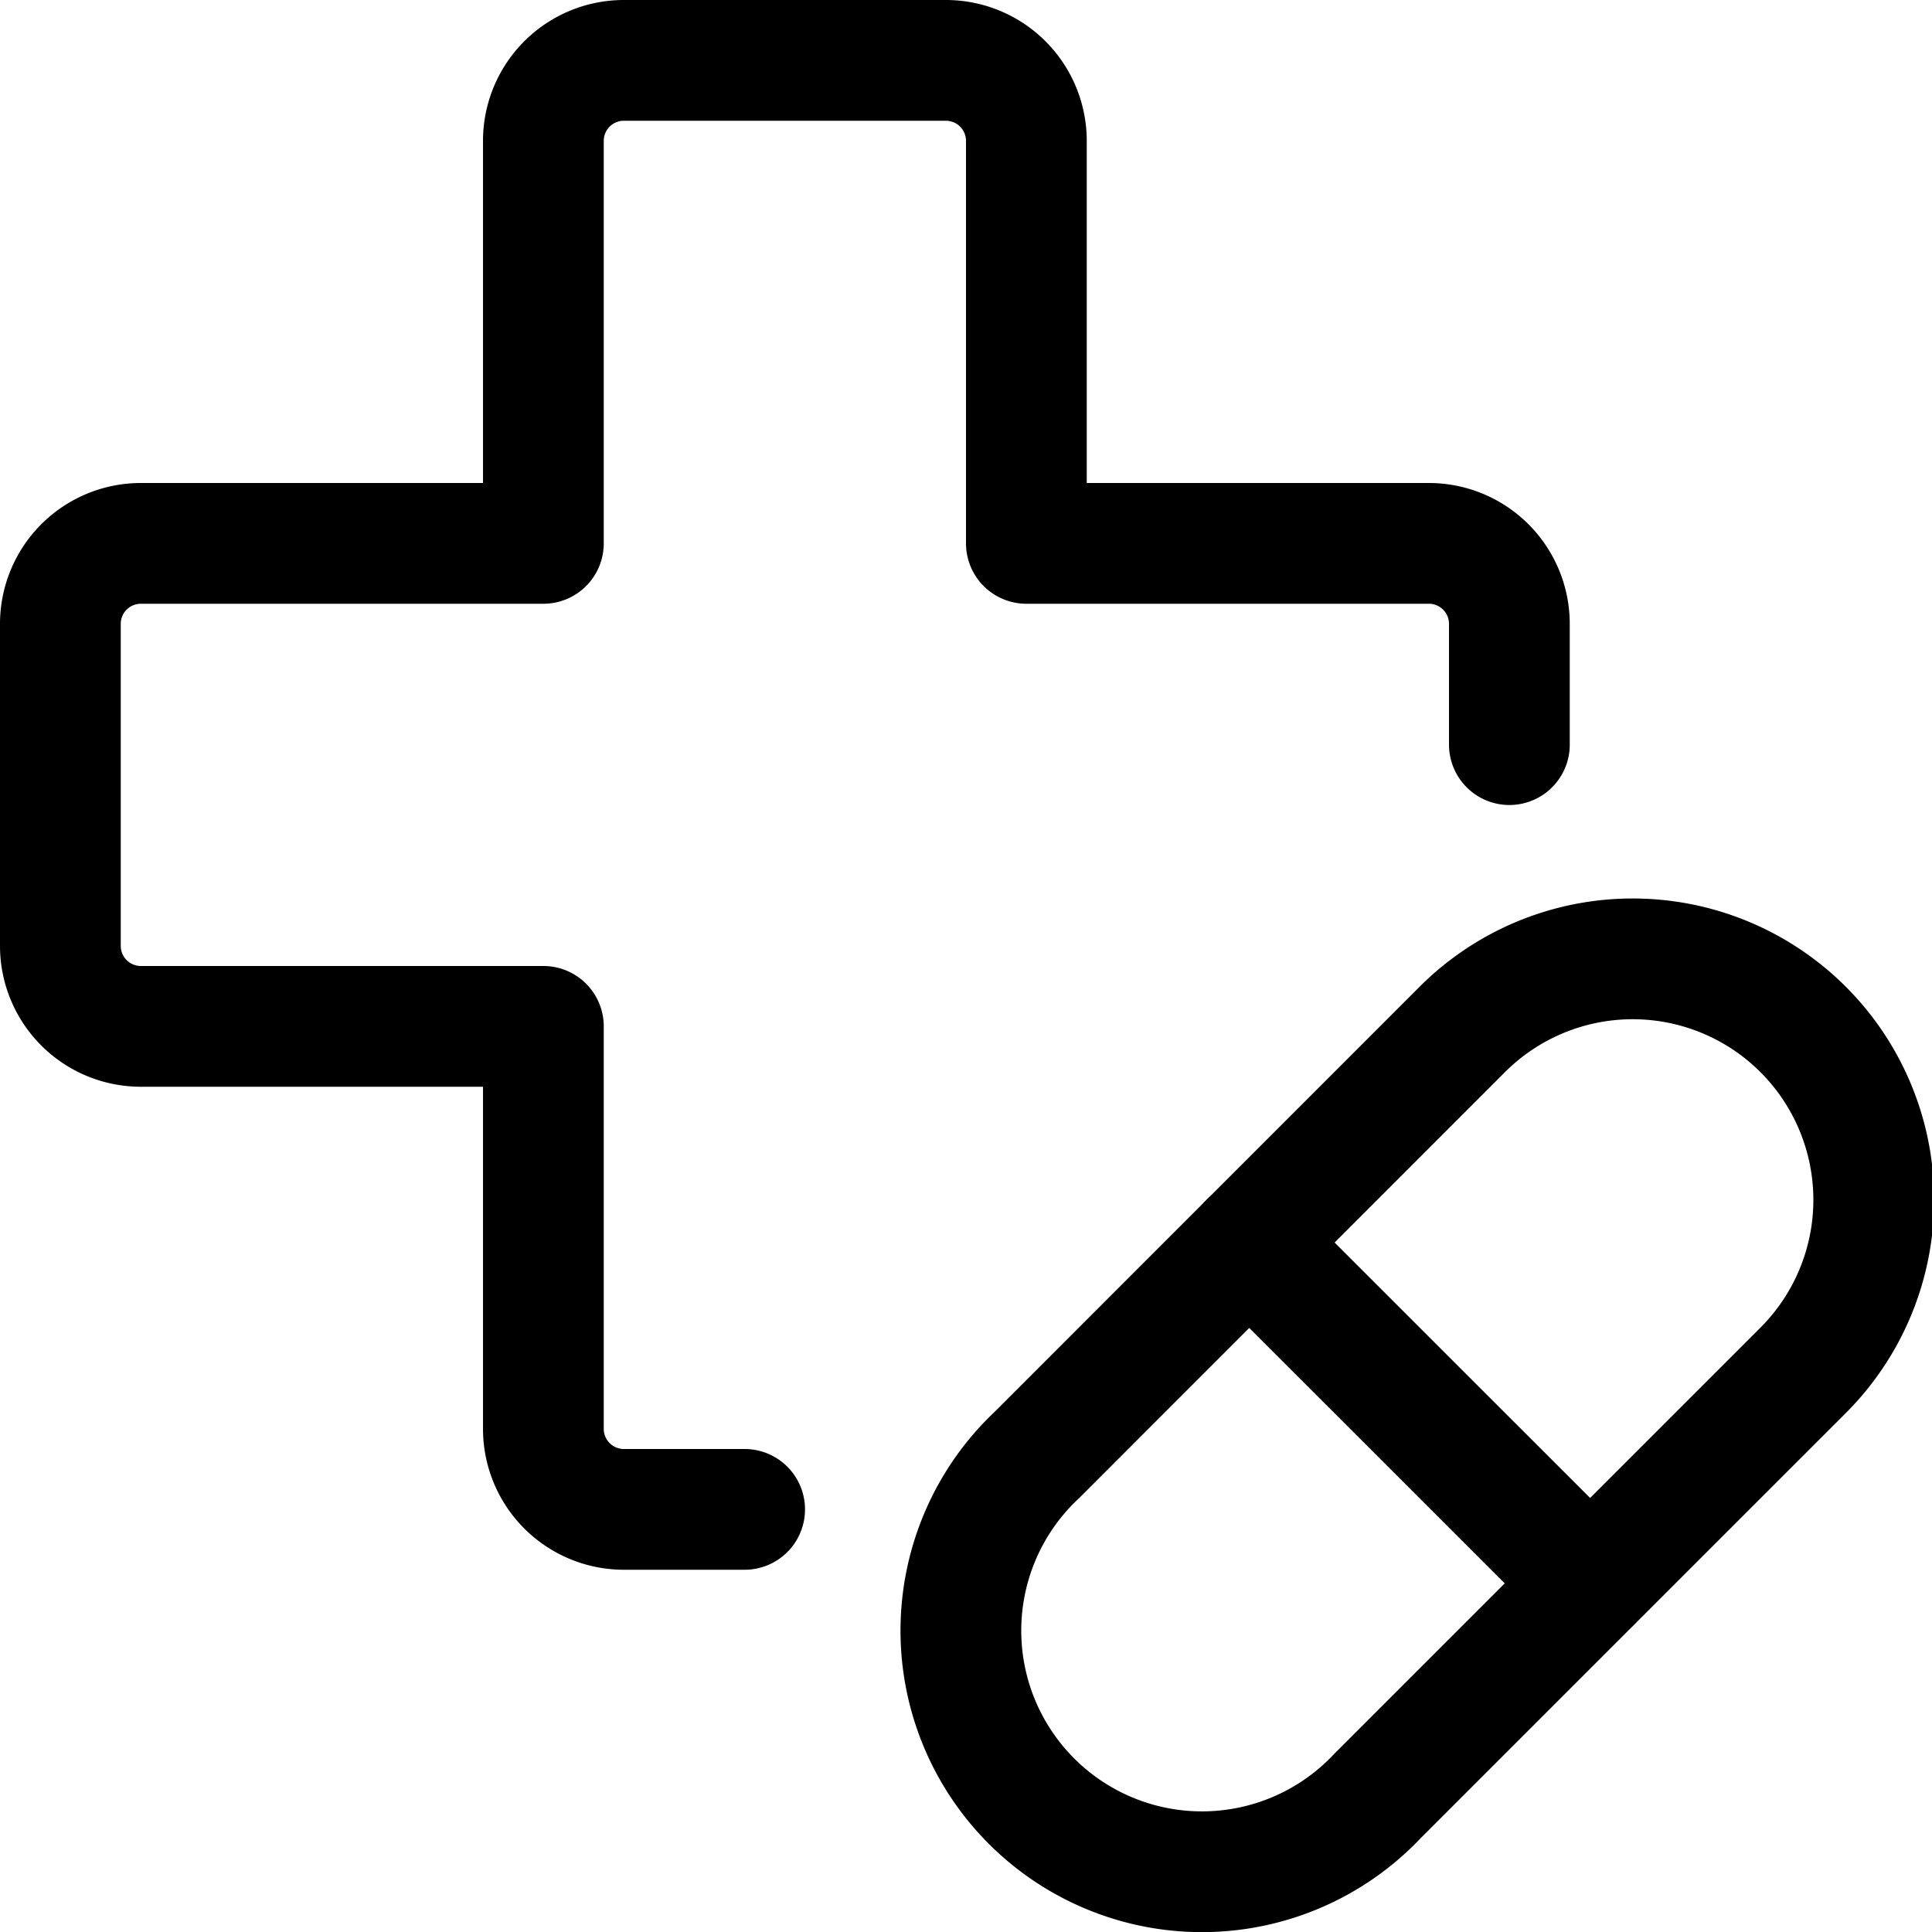
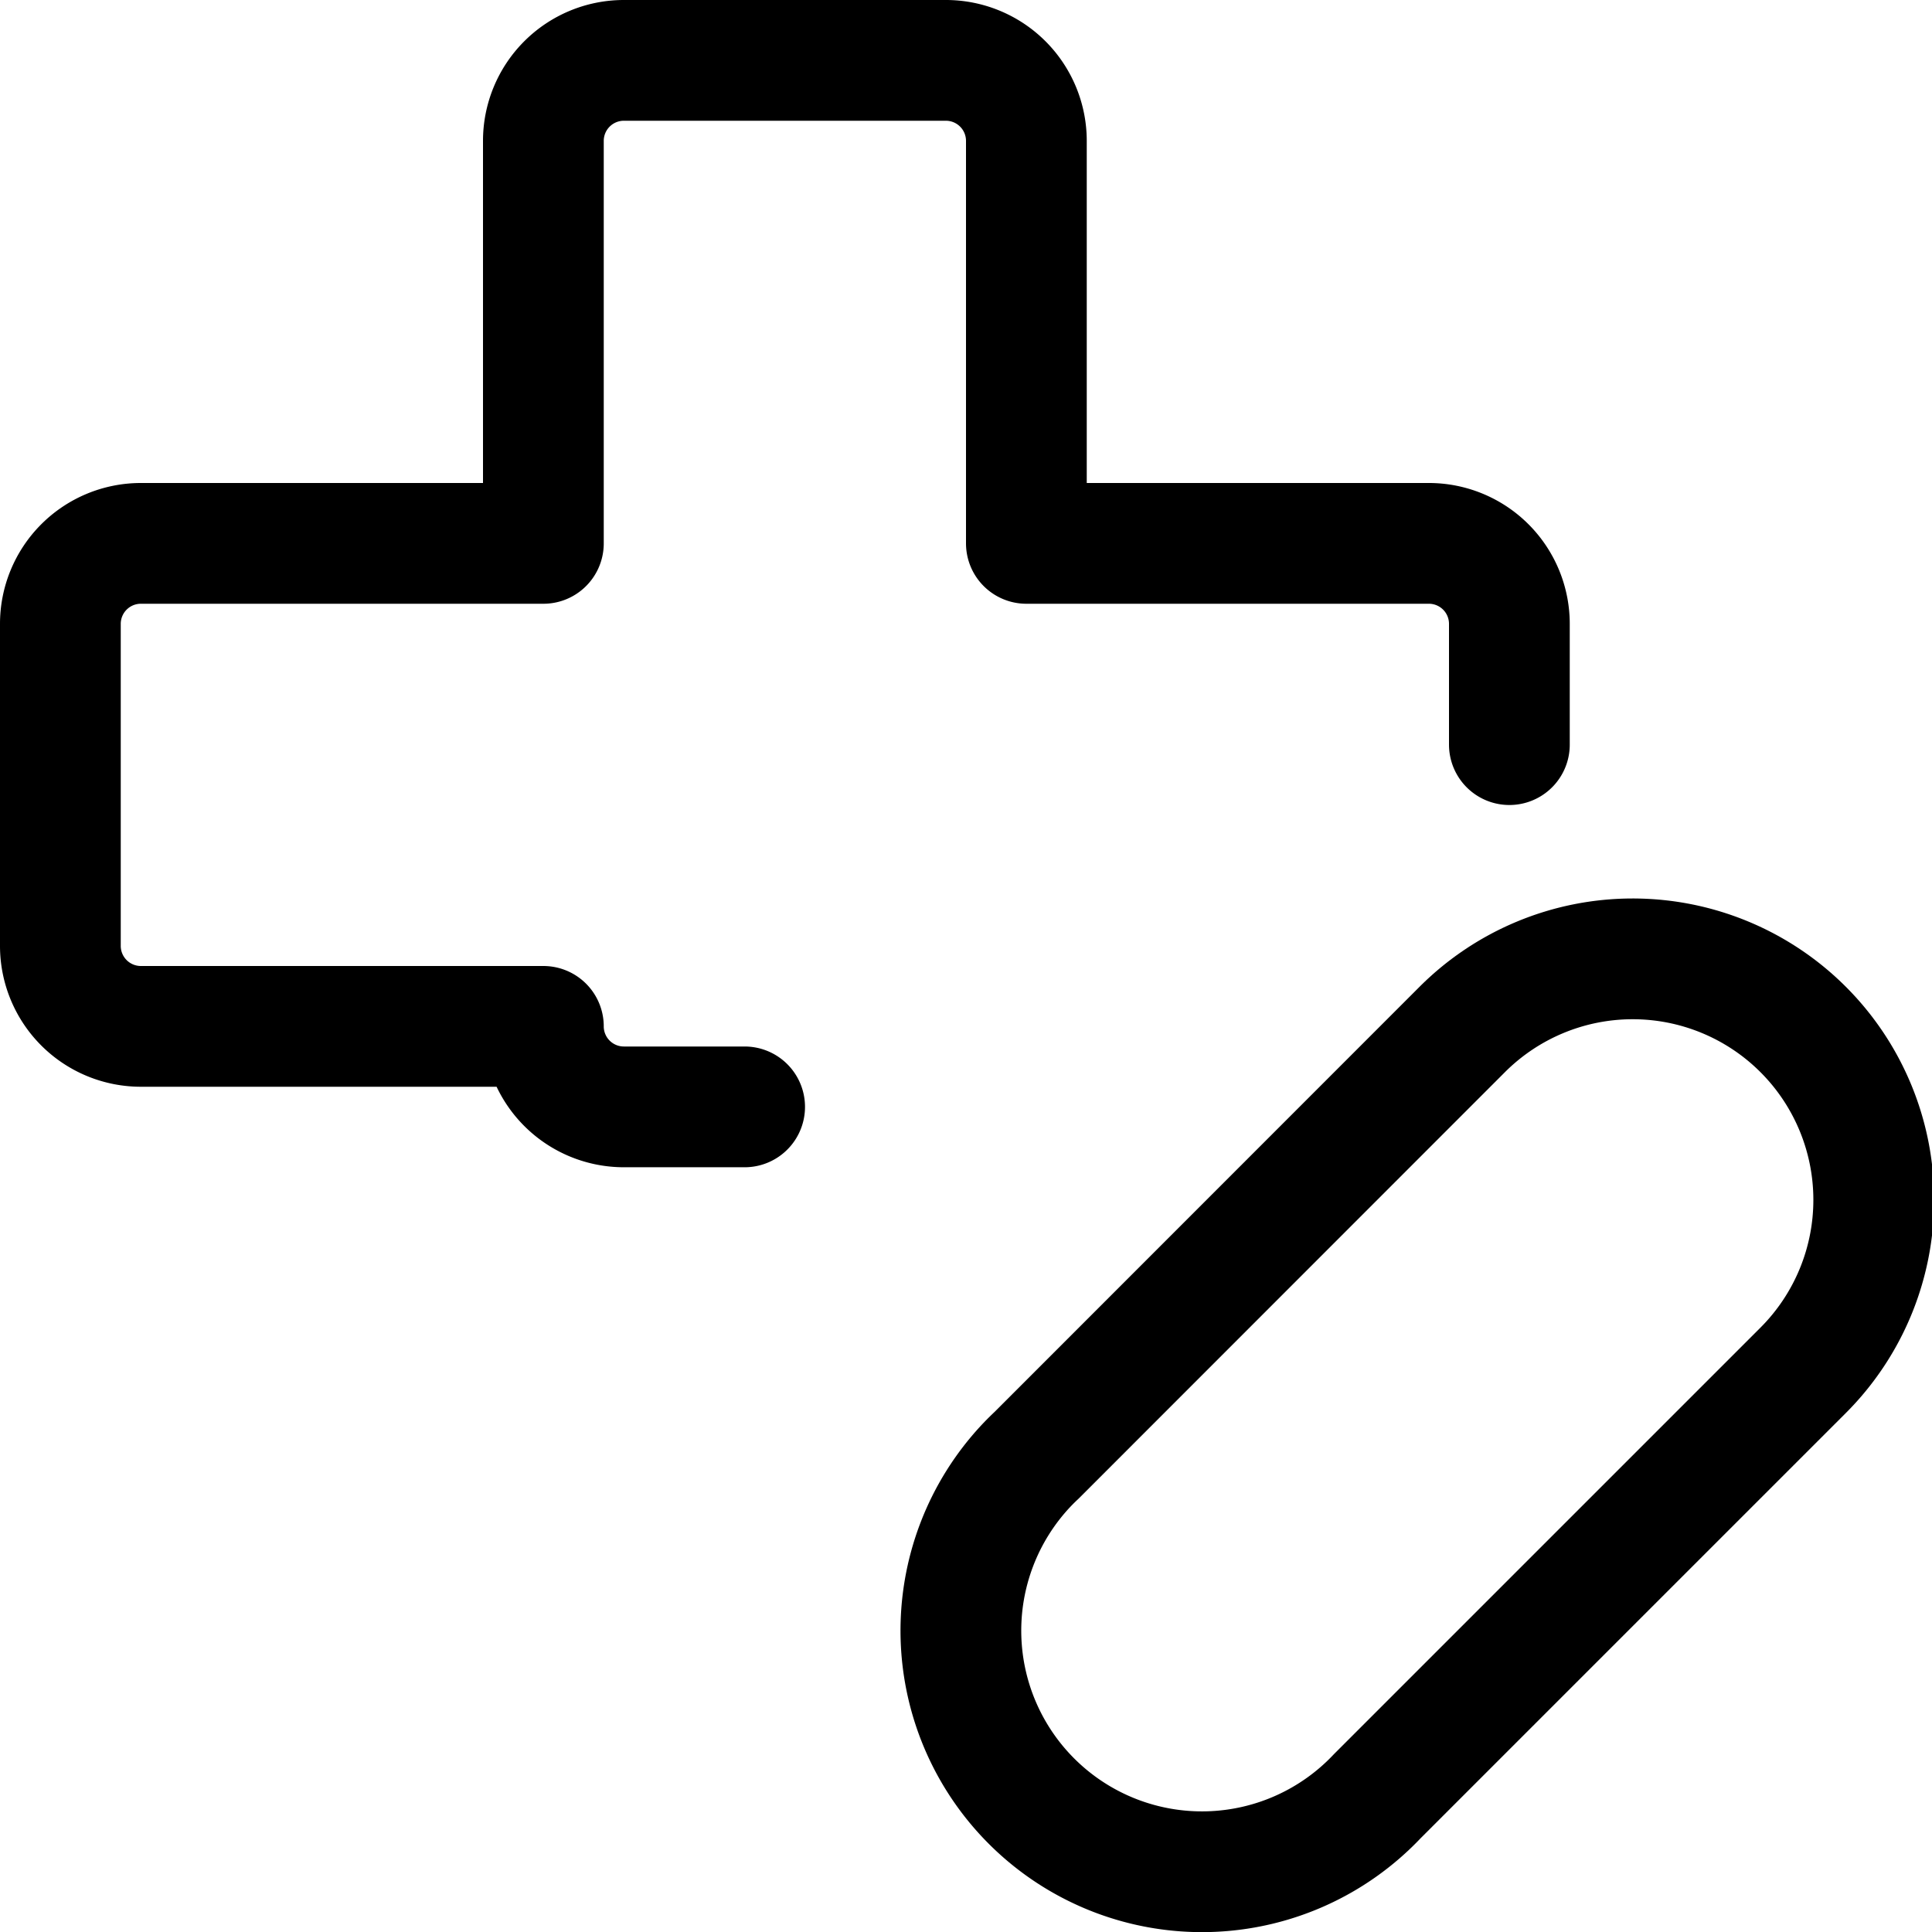
<svg xmlns="http://www.w3.org/2000/svg" viewBox="0 0 24 24" stroke-width="1.5px" height="48" width="48">
  <defs />
  <title>drugs-medicine-treatment</title>
-   <path d="M18.75,9.25V7.75a1,1,0,0,0-1-1h-5v-5a1,1,0,0,0-1-1h-4a1,1,0,0,0-1,1v5h-5a1,1,0,0,0-1,1v4a1,1,0,0,0,1,1h5v5a1,1,0,0,0,1,1h1.5" fill="none" stroke="#000000" stroke-linecap="round" stroke-linejoin="round" />
+   <path d="M18.75,9.25V7.75a1,1,0,0,0-1-1h-5v-5a1,1,0,0,0-1-1h-4a1,1,0,0,0-1,1v5h-5a1,1,0,0,0-1,1v4a1,1,0,0,0,1,1h5a1,1,0,0,0,1,1h1.5" fill="none" stroke="#000000" stroke-linecap="round" stroke-linejoin="round" />
  <path d="M18.164,12.789A2.993,2.993,0,0,1,22.4,17.022l-5.291,5.291A2.993,2.993,0,0,1,12.754,18.2c.039-.041.08-.082.122-.121Z" fill="none" stroke="#000000" stroke-linecap="round" stroke-linejoin="round" />
-   <line x1="15.518" y1="15.435" x2="19.751" y2="19.667" fill="none" stroke="#000000" stroke-linecap="round" stroke-linejoin="round" />
</svg>